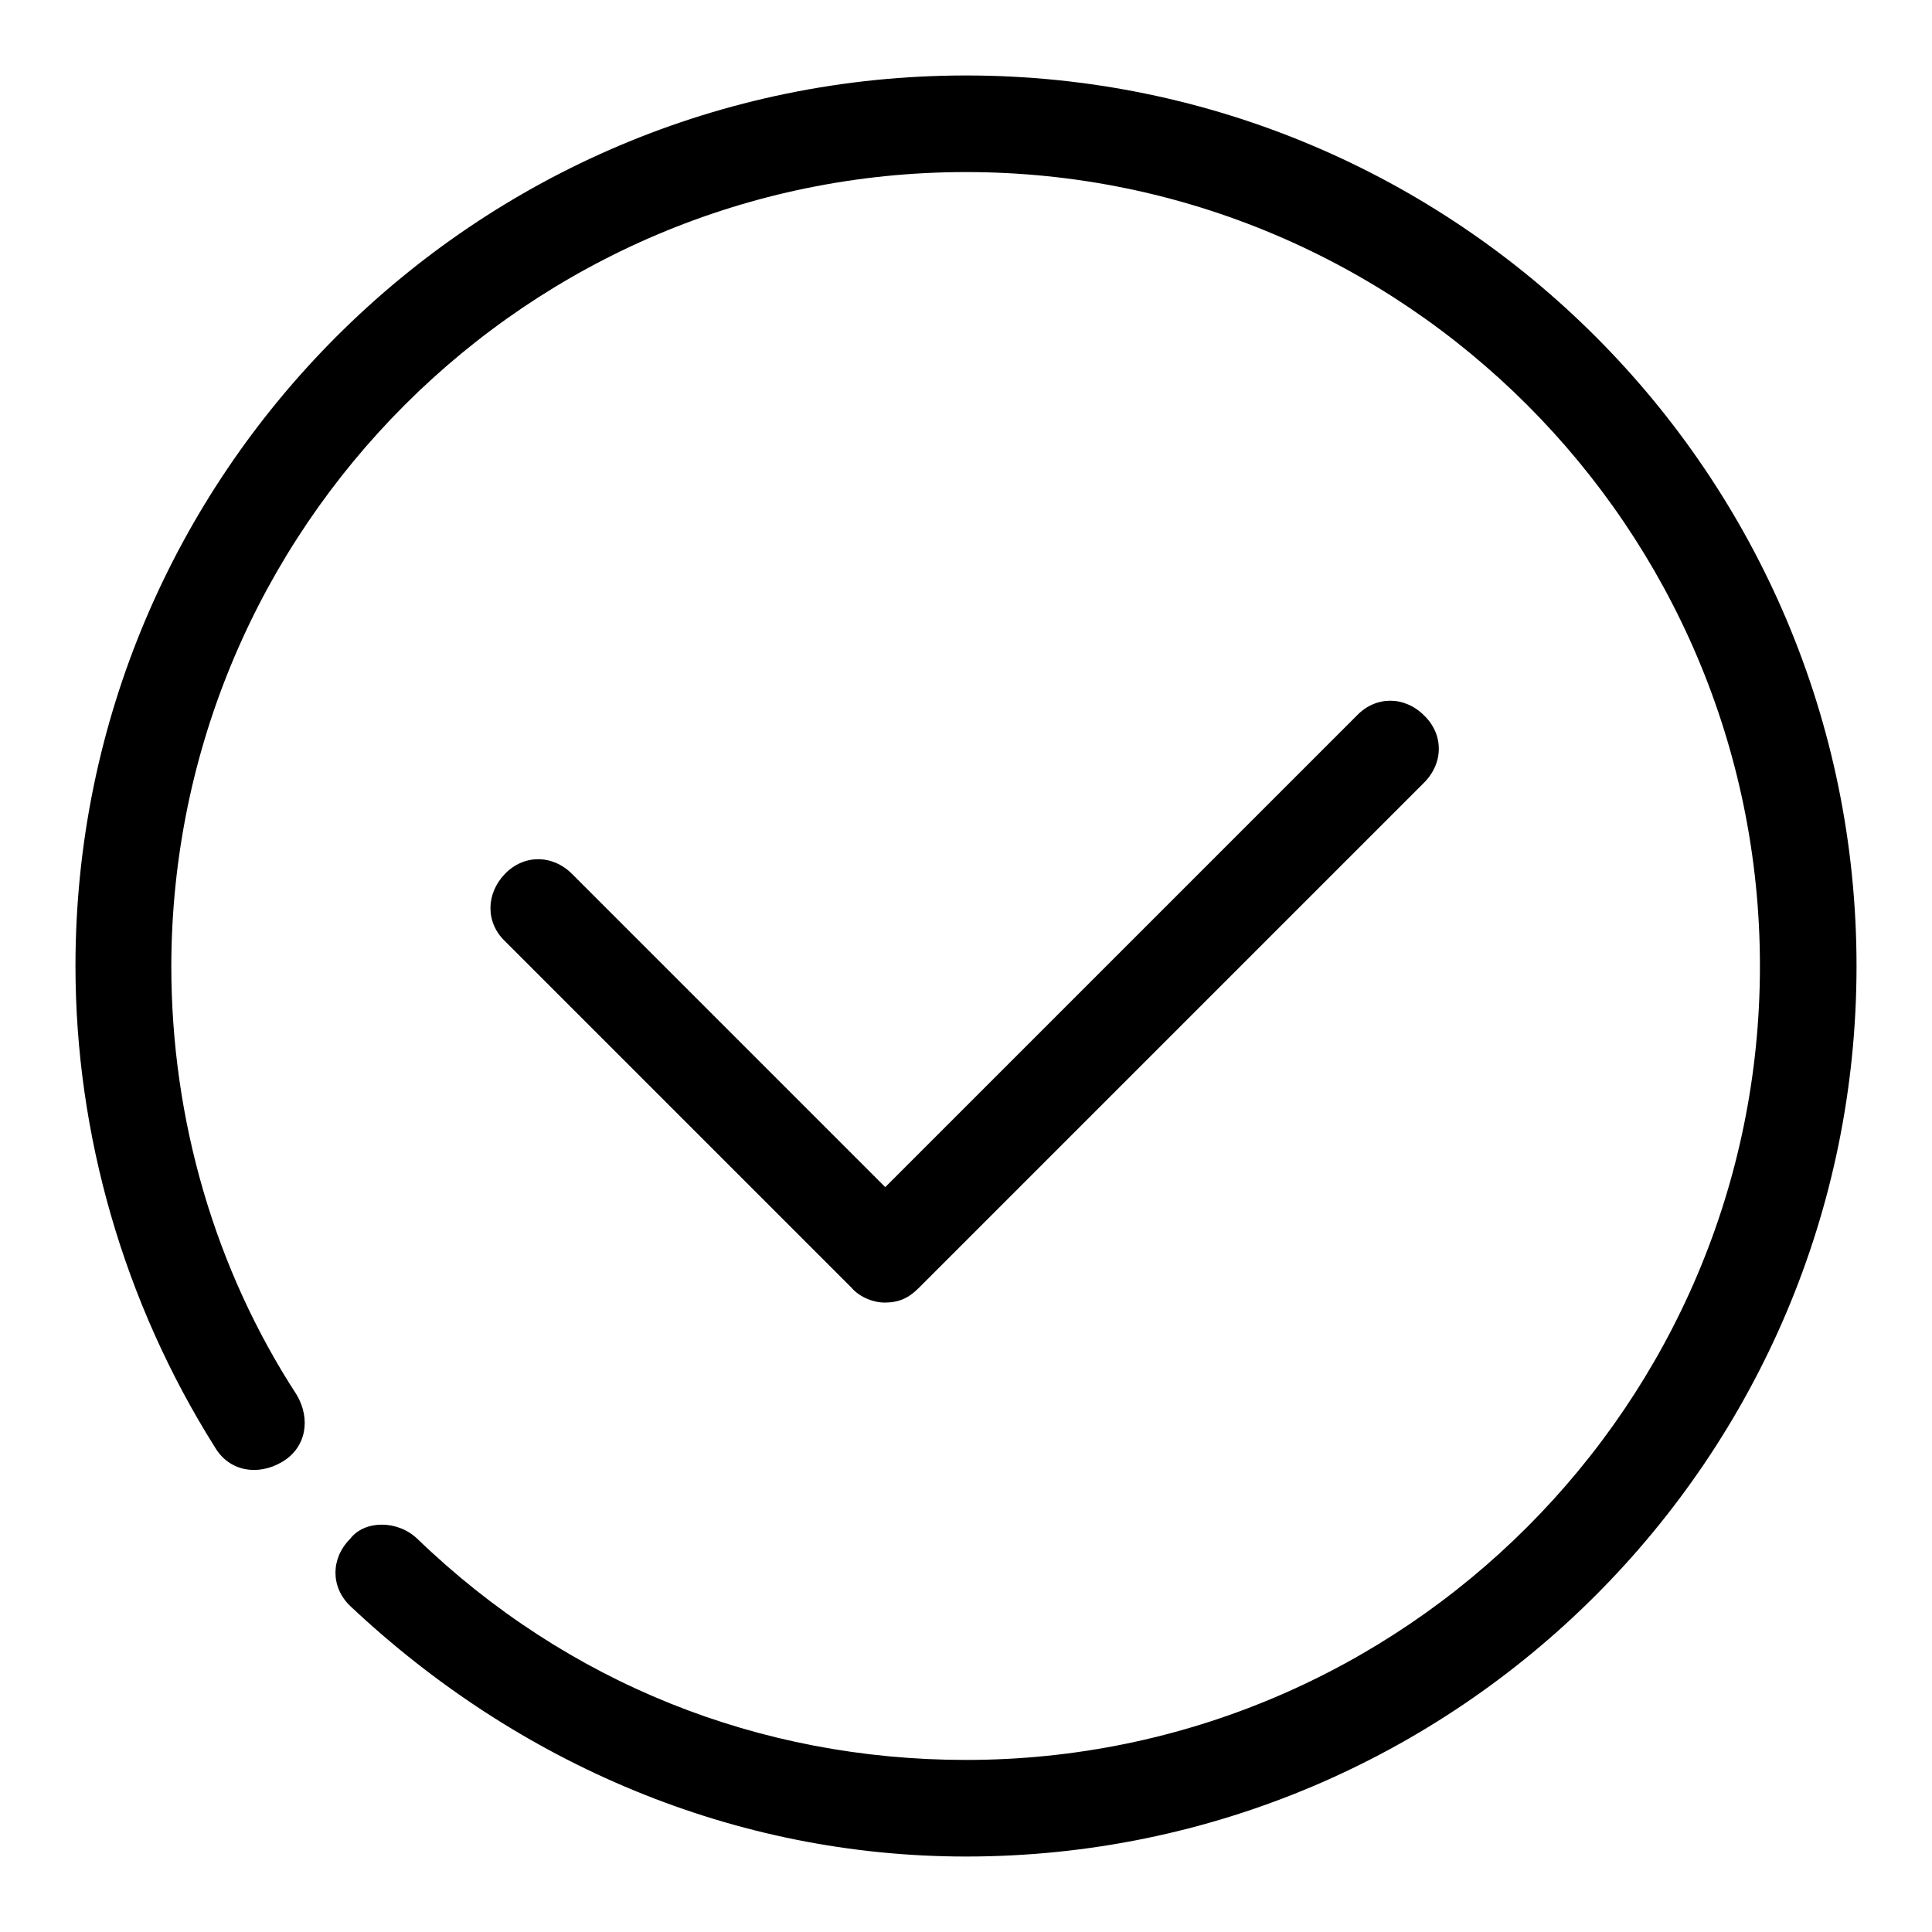
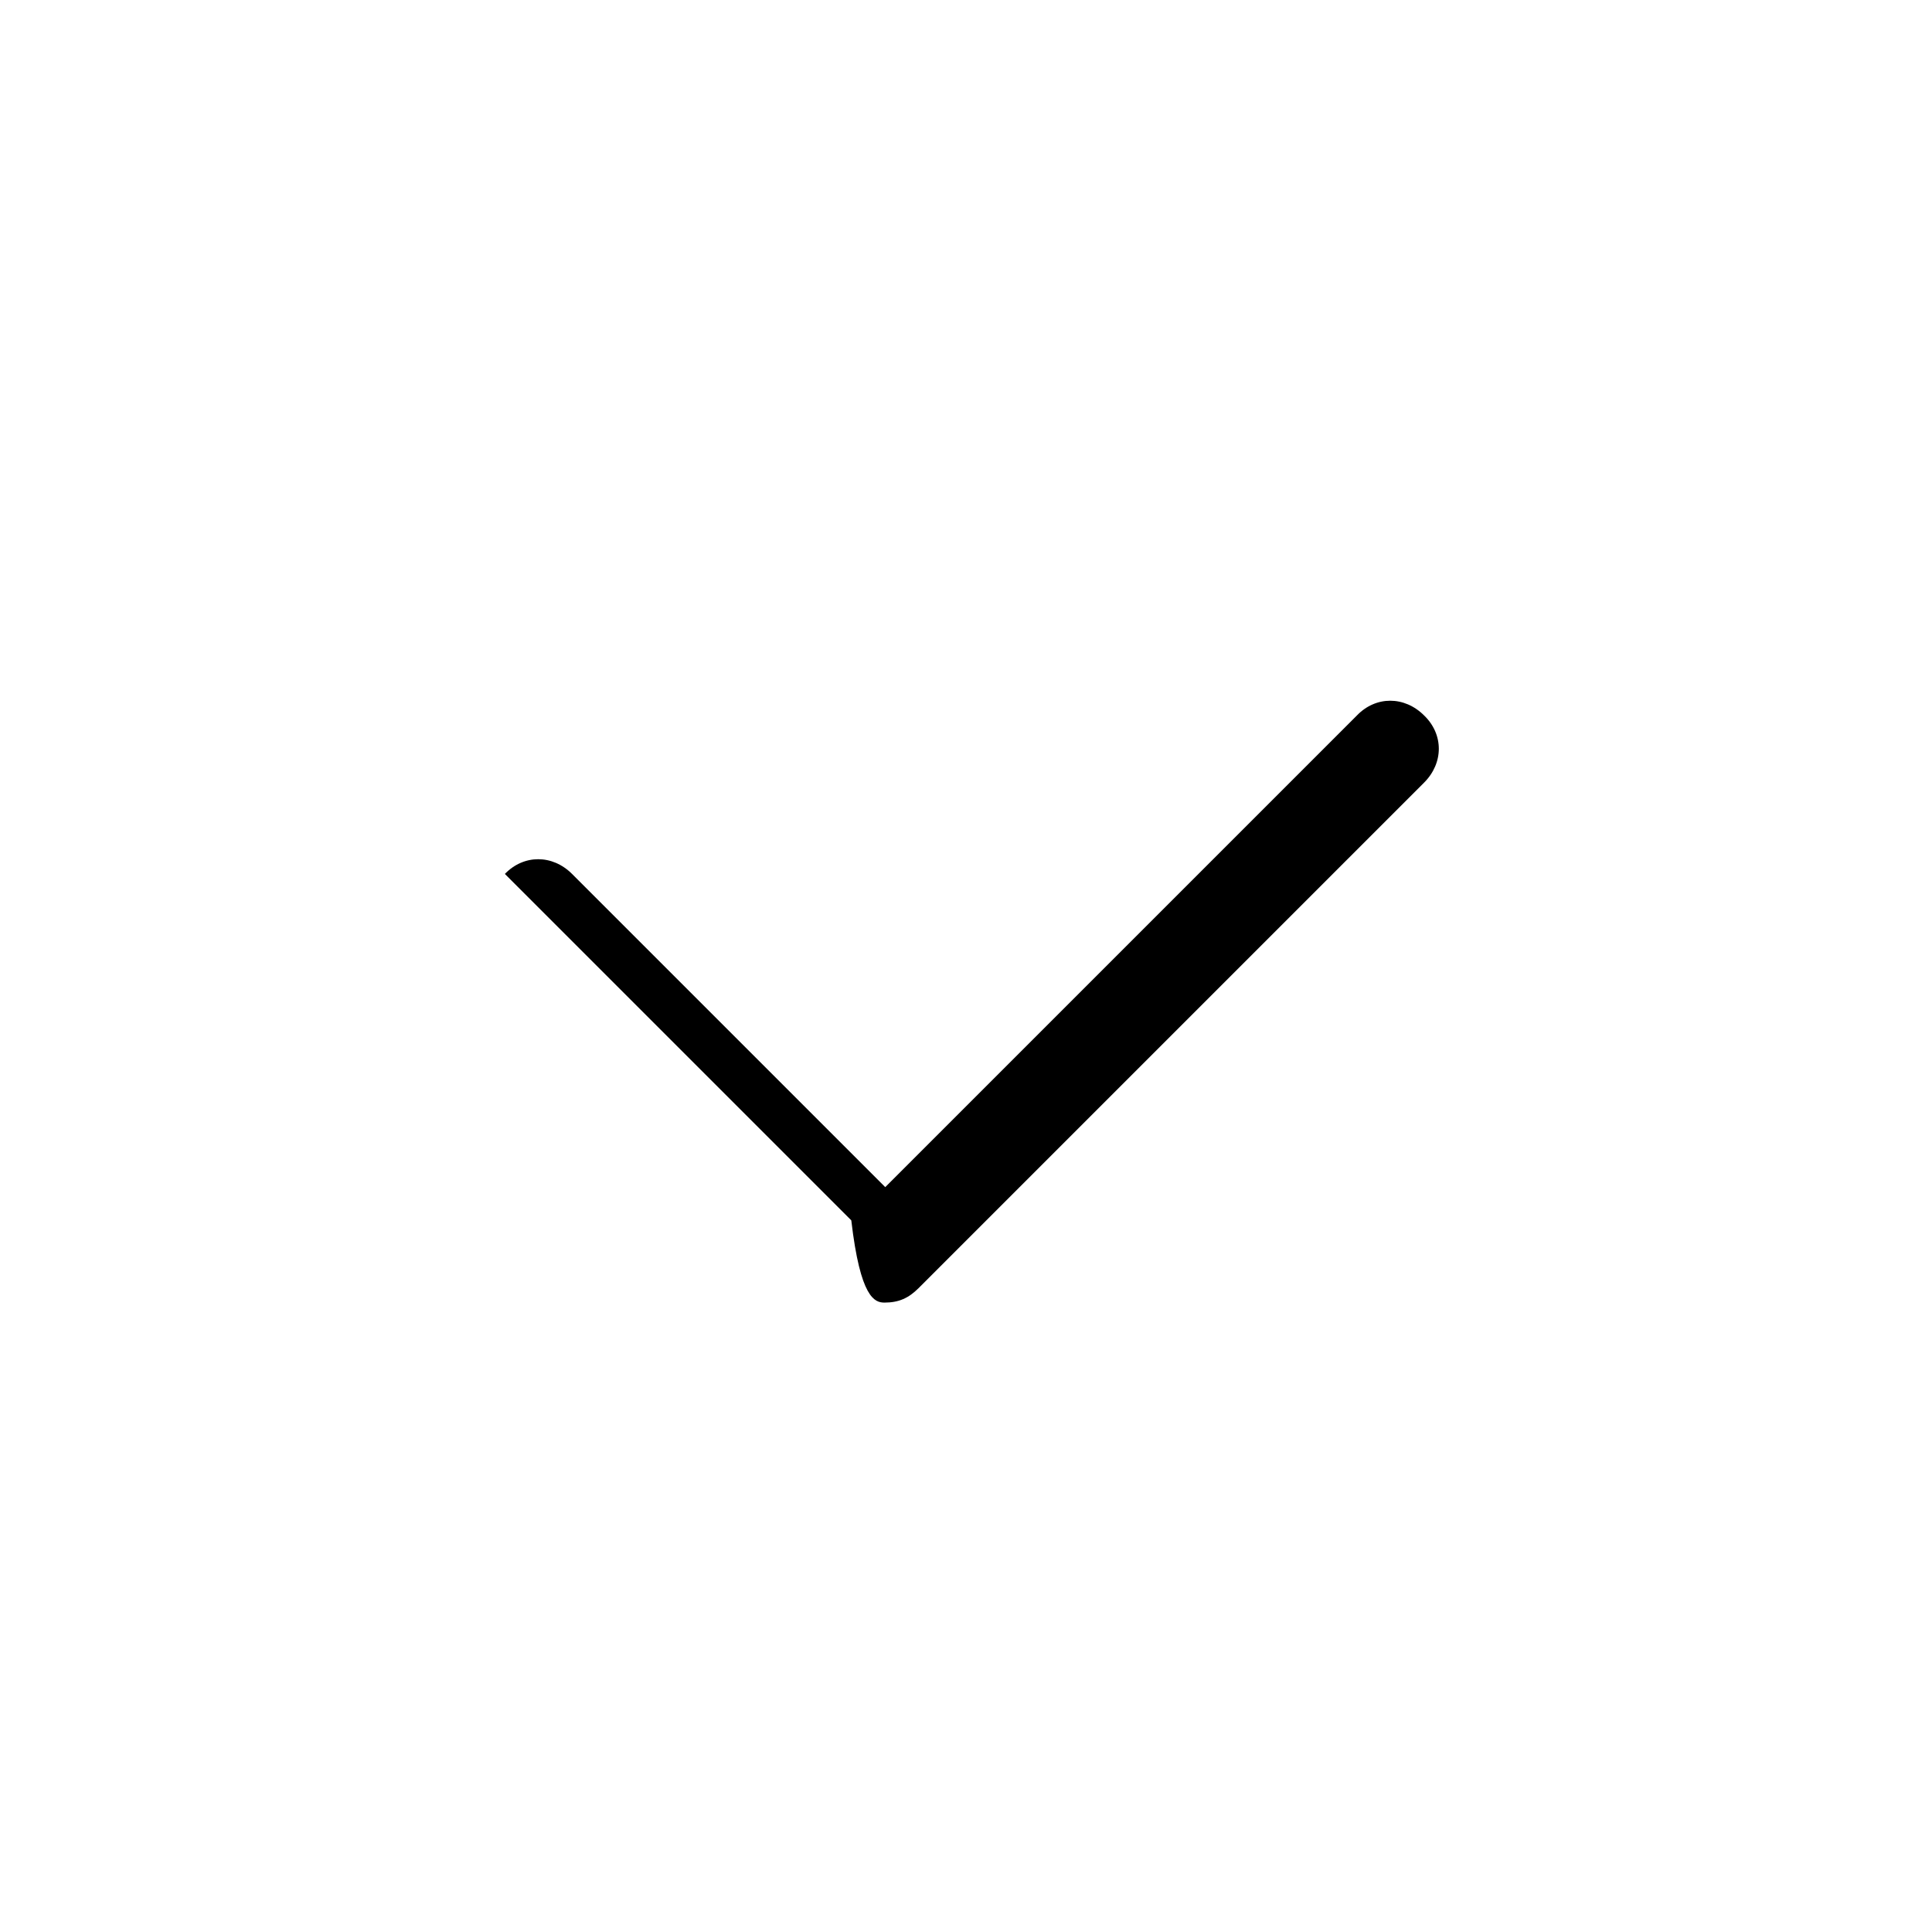
<svg xmlns="http://www.w3.org/2000/svg" version="1.1" x="0px" y="0px" viewBox="0 0 256 256" enable-background="new 0 0 256 256" xml:space="preserve">
  <g>
-     <path fill="#000000" d="M46.4,203.9c-2.6,2.6-2.6,6.4,0,8.9c22.3,21,51,33.2,81.6,33.2c65.1,0,118-52.9,118-118 c0-65.1-52.9-118-118-118C62.9,10,10,62.9,10,128c0,22.3,6.4,44.6,18.5,63.8c1.9,3.2,5.7,3.8,8.9,1.9c3.2-1.9,3.8-5.7,1.9-8.9 c-10.8-16.6-16.6-36.4-16.6-56.8C22.8,70,70,22.8,128,22.8c58,0,105.2,47.2,105.2,105.2S186,233.2,128,233.2 c-27.4,0-52.9-10.2-72.7-29.3C52.7,201.4,48.3,201.4,46.4,203.9z" />
-     <path fill="#000000" d="M117.2,172.6c1.9,0,3.2-0.6,4.5-1.9l67-67c2.6-2.6,2.6-6.4,0-8.9c-2.6-2.6-6.4-2.6-8.9,0l-62.5,62.5 l-41.5-41.5c-2.6-2.6-6.4-2.6-8.9,0s-2.6,6.4,0,8.9l45.9,45.9C114,172,115.9,172.6,117.2,172.6z" />
+     <path fill="#000000" d="M117.2,172.6c1.9,0,3.2-0.6,4.5-1.9l67-67c2.6-2.6,2.6-6.4,0-8.9c-2.6-2.6-6.4-2.6-8.9,0l-62.5,62.5 l-41.5-41.5c-2.6-2.6-6.4-2.6-8.9,0l45.9,45.9C114,172,115.9,172.6,117.2,172.6z" />
  </g>
</svg>